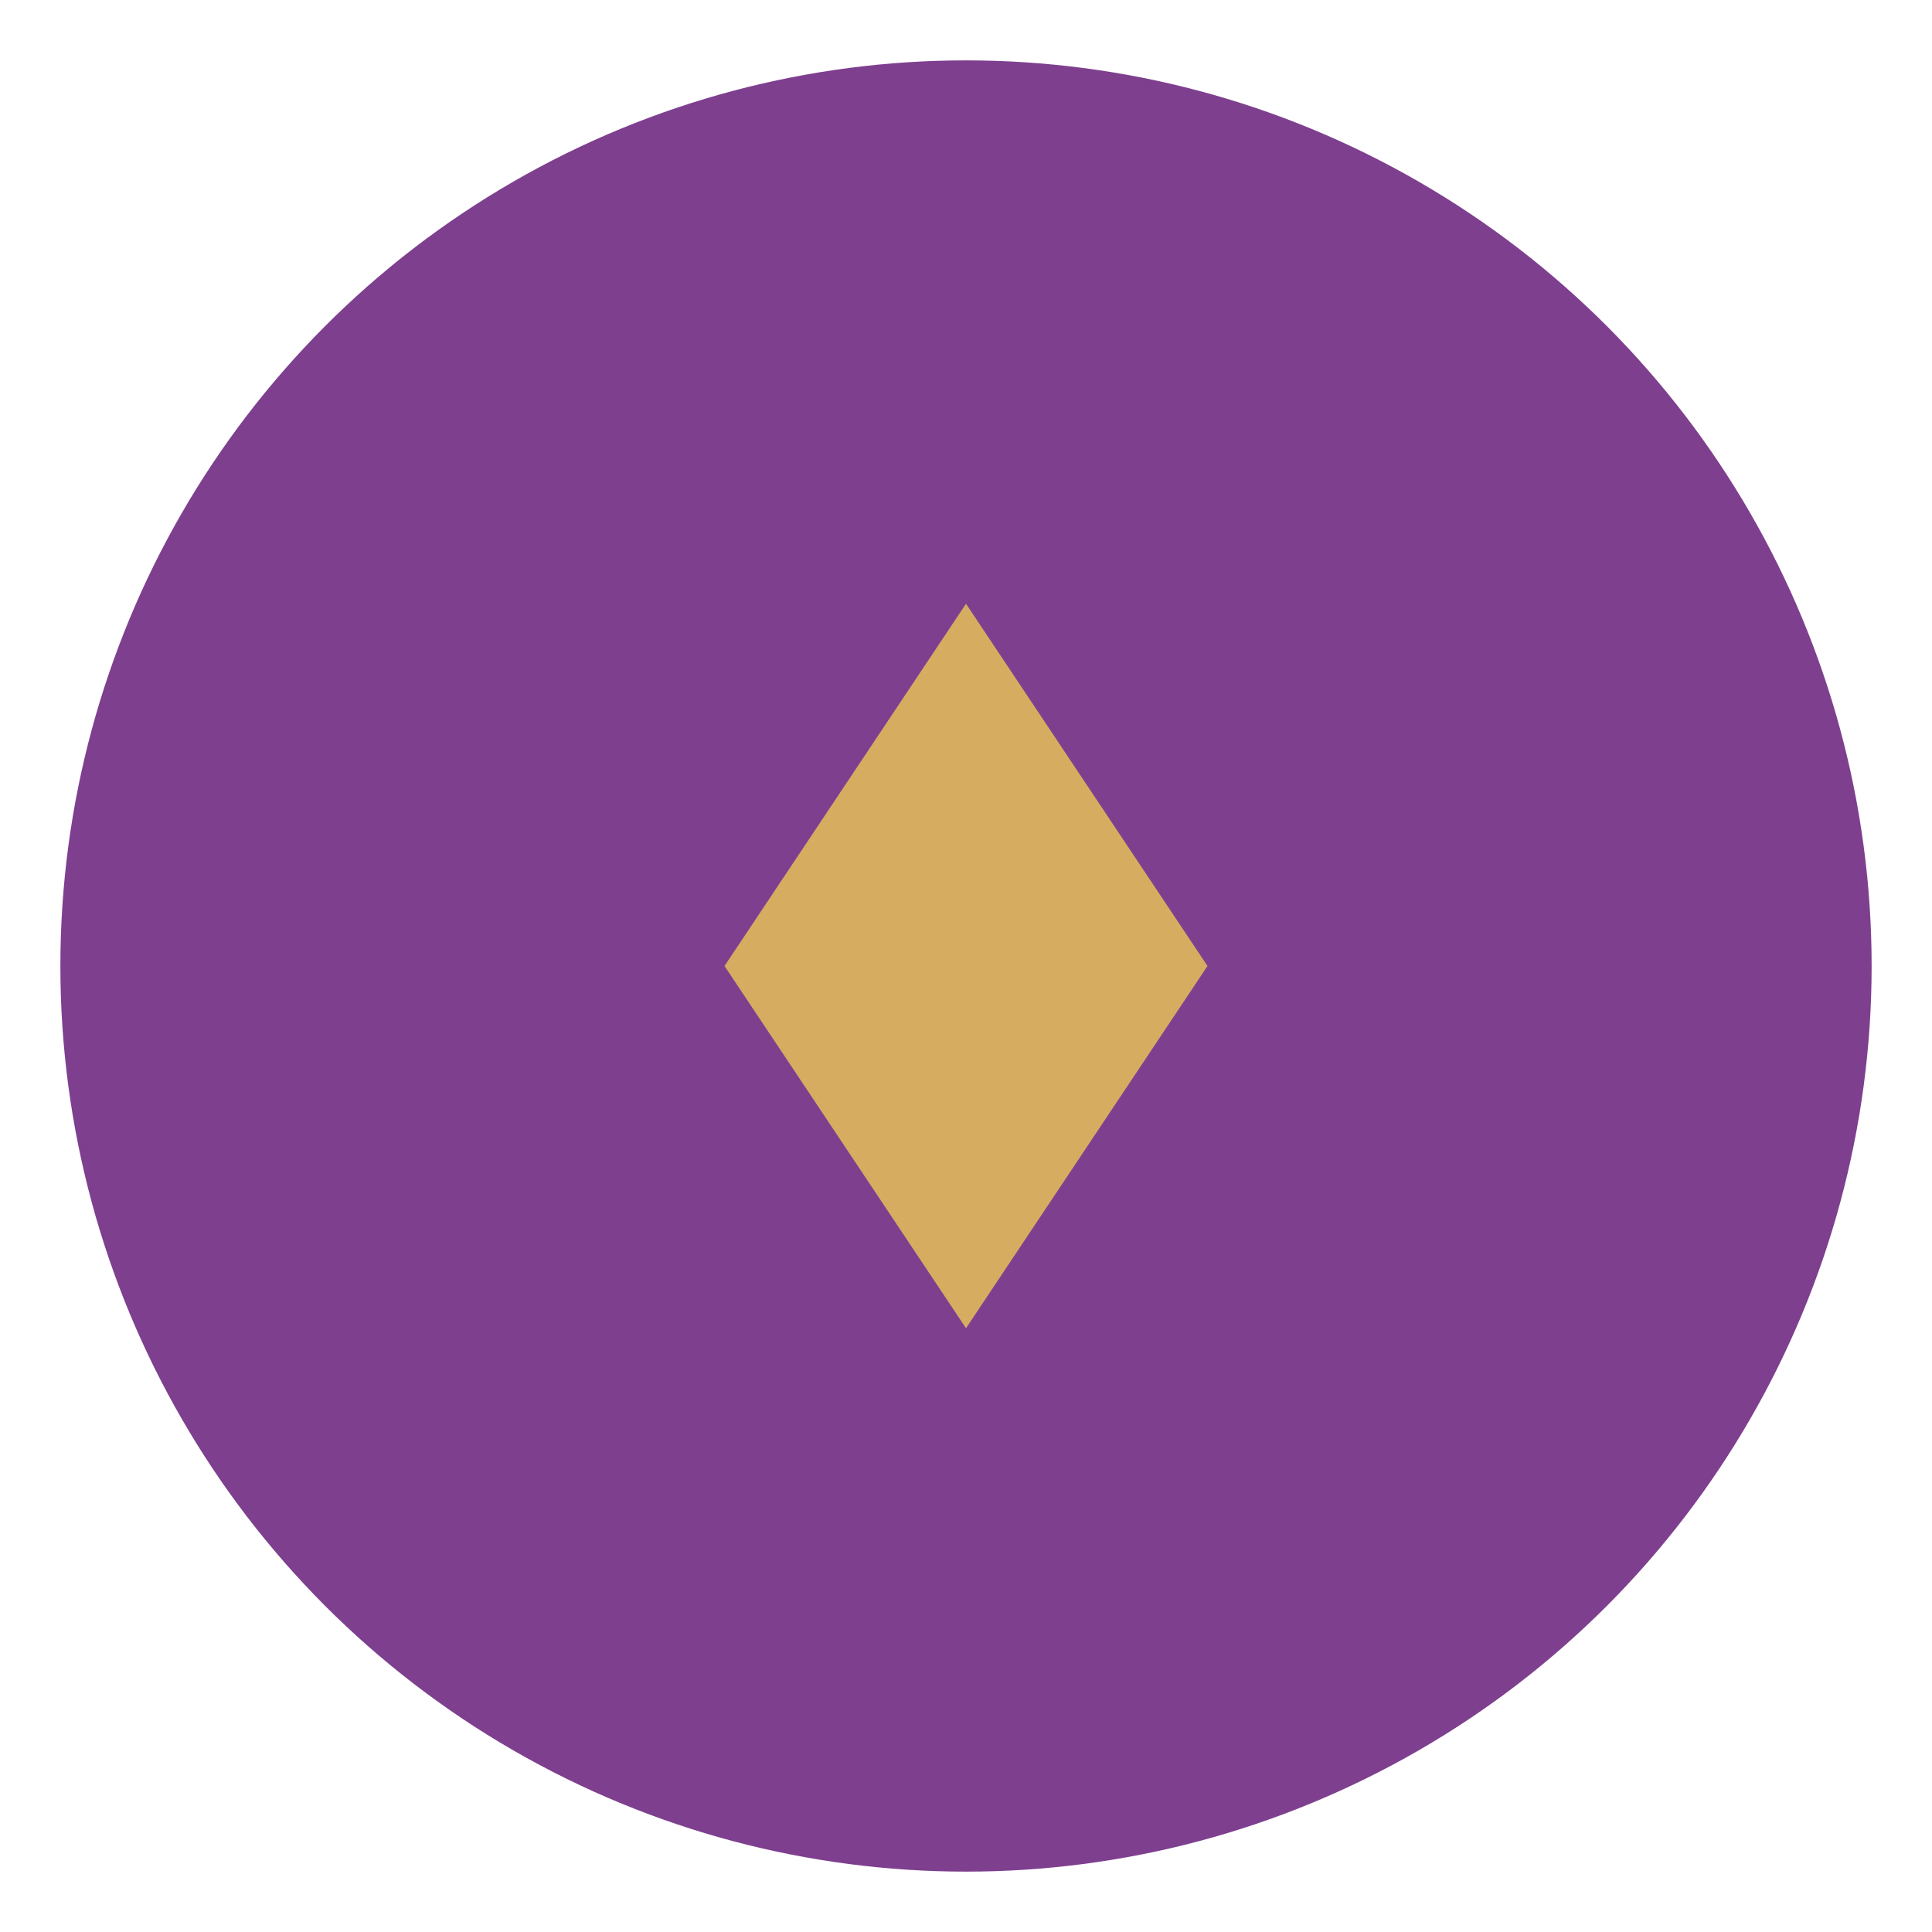
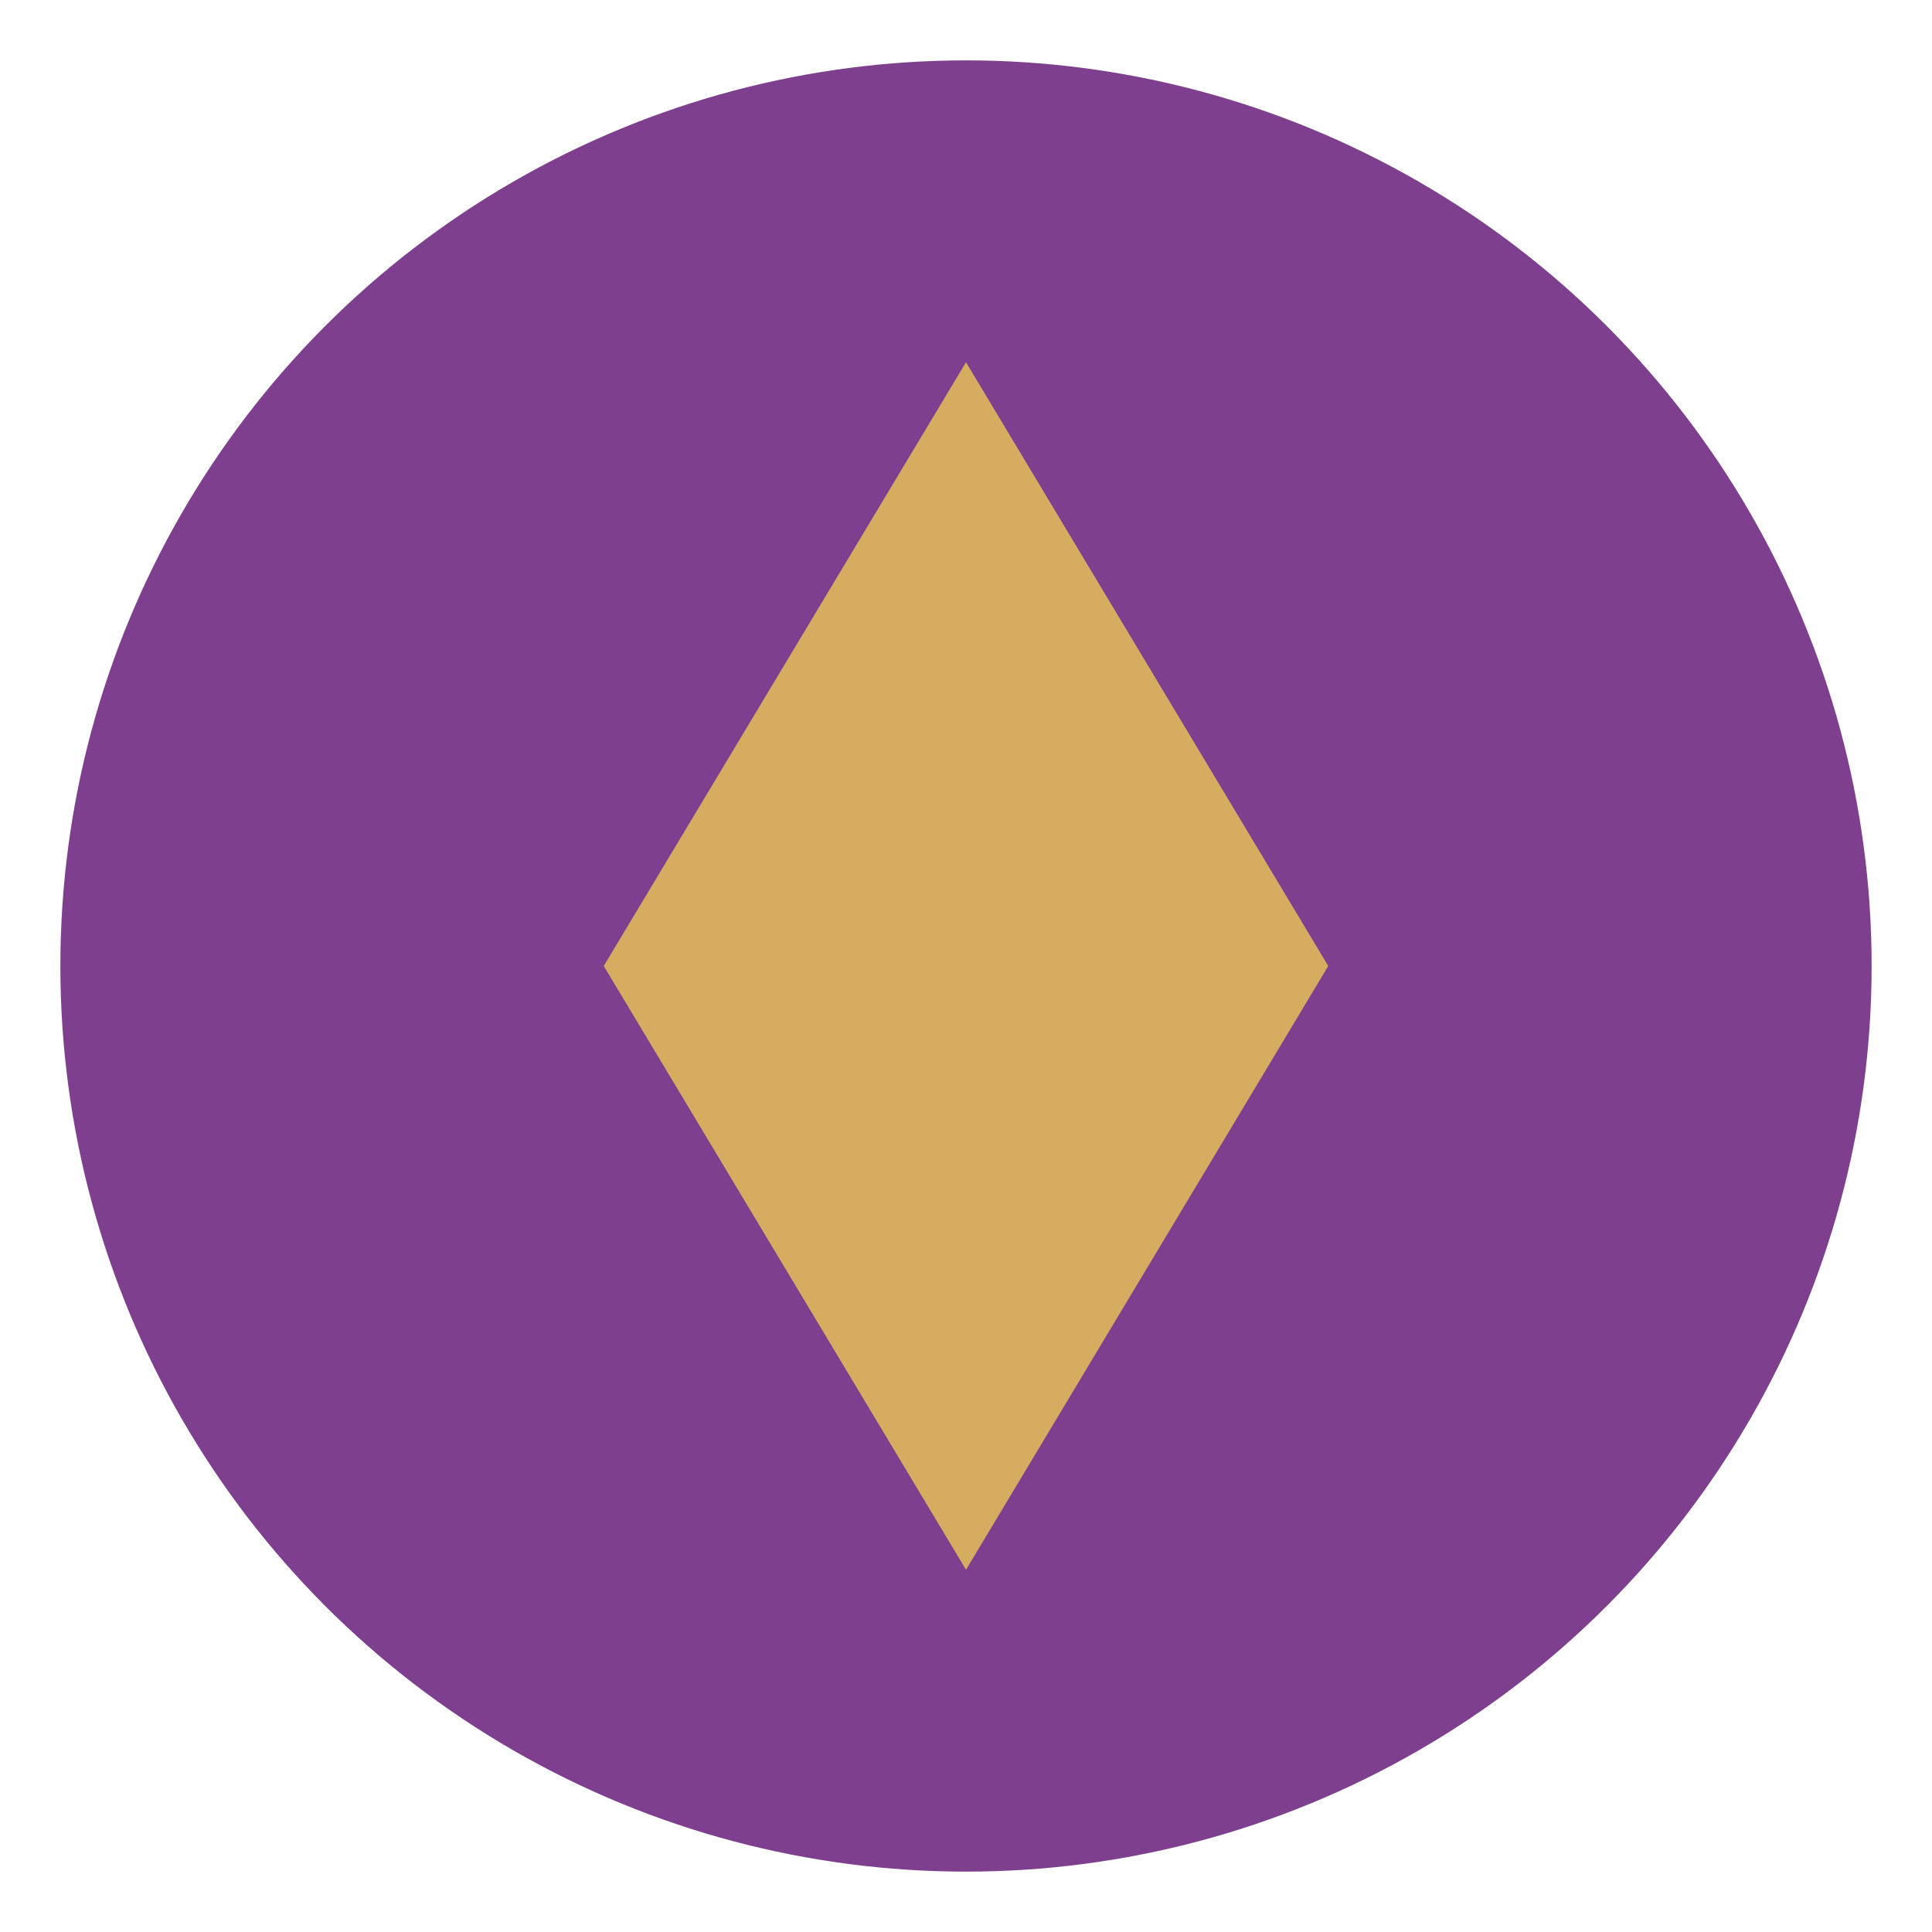
<svg xmlns="http://www.w3.org/2000/svg" width="32" height="32" viewBox="0 0 32 32">
  <rect width="32" height="32" fill="none" />
  <circle cx="16" cy="16" r="15" fill="#7E3F8F" />
  <polygon points="16,6 10,16 16,26 22,16" fill="#D6AD60" />
-   <circle cx="16" cy="16" r="10" fill="#7E3F8F" />
  <polygon points="16,10 12,16 16,22 20,16" fill="#D6AD60" />
</svg>